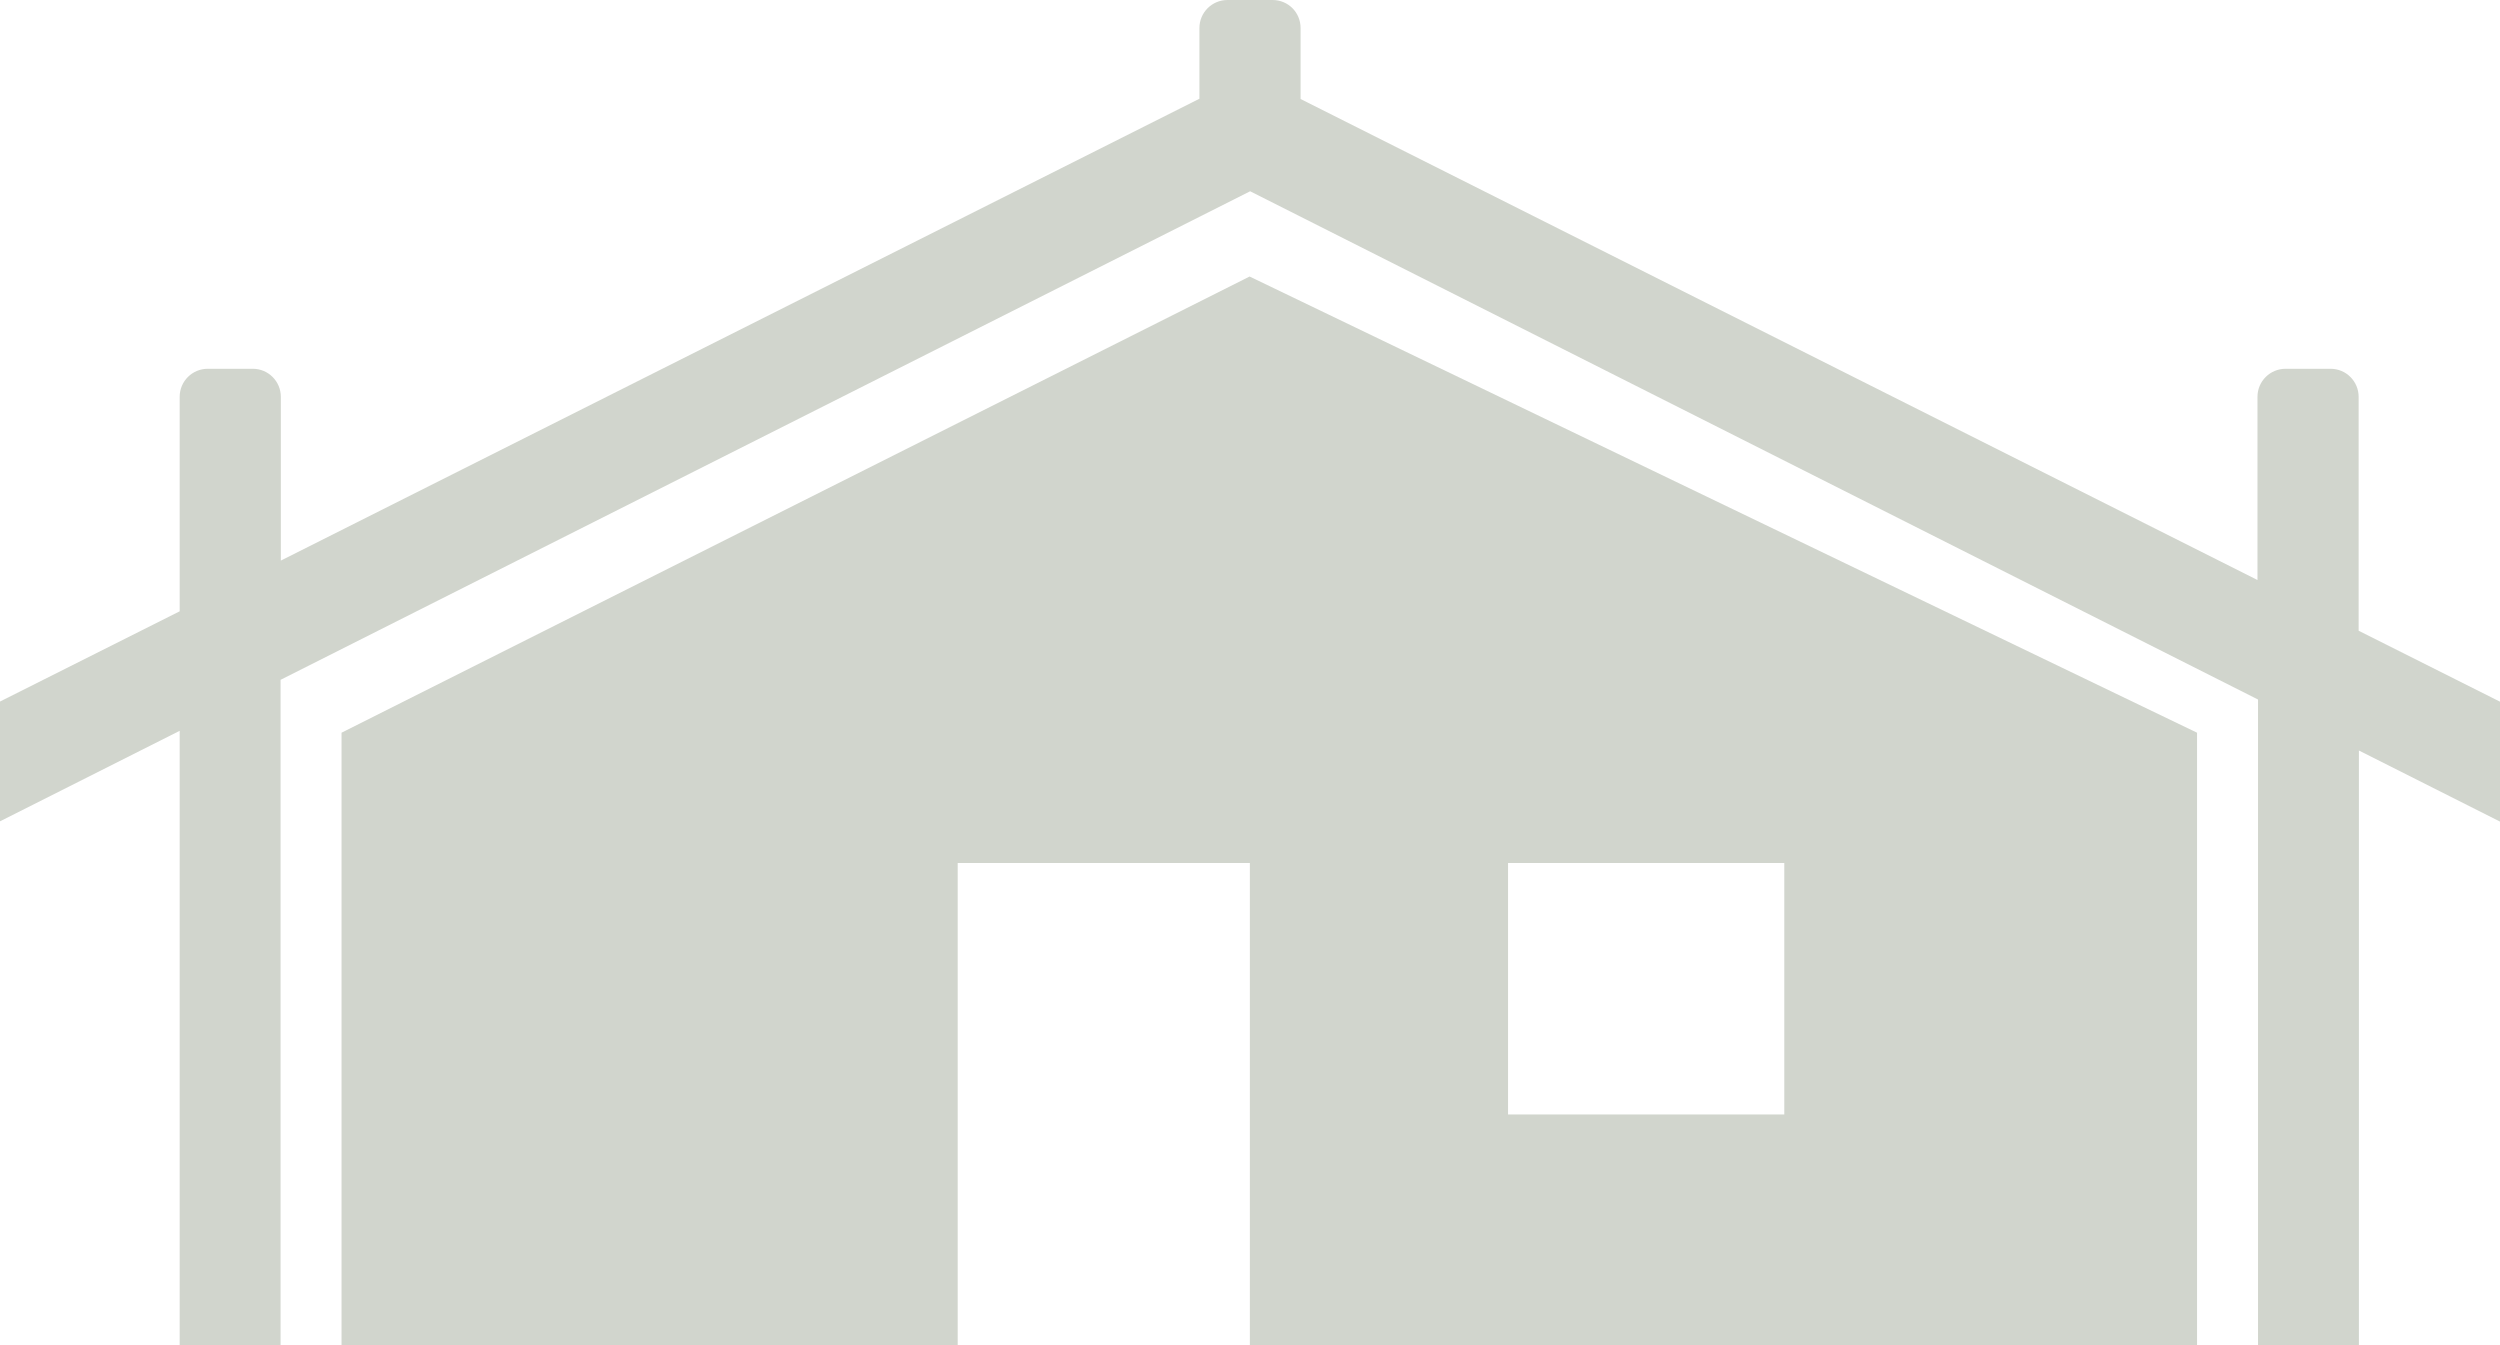
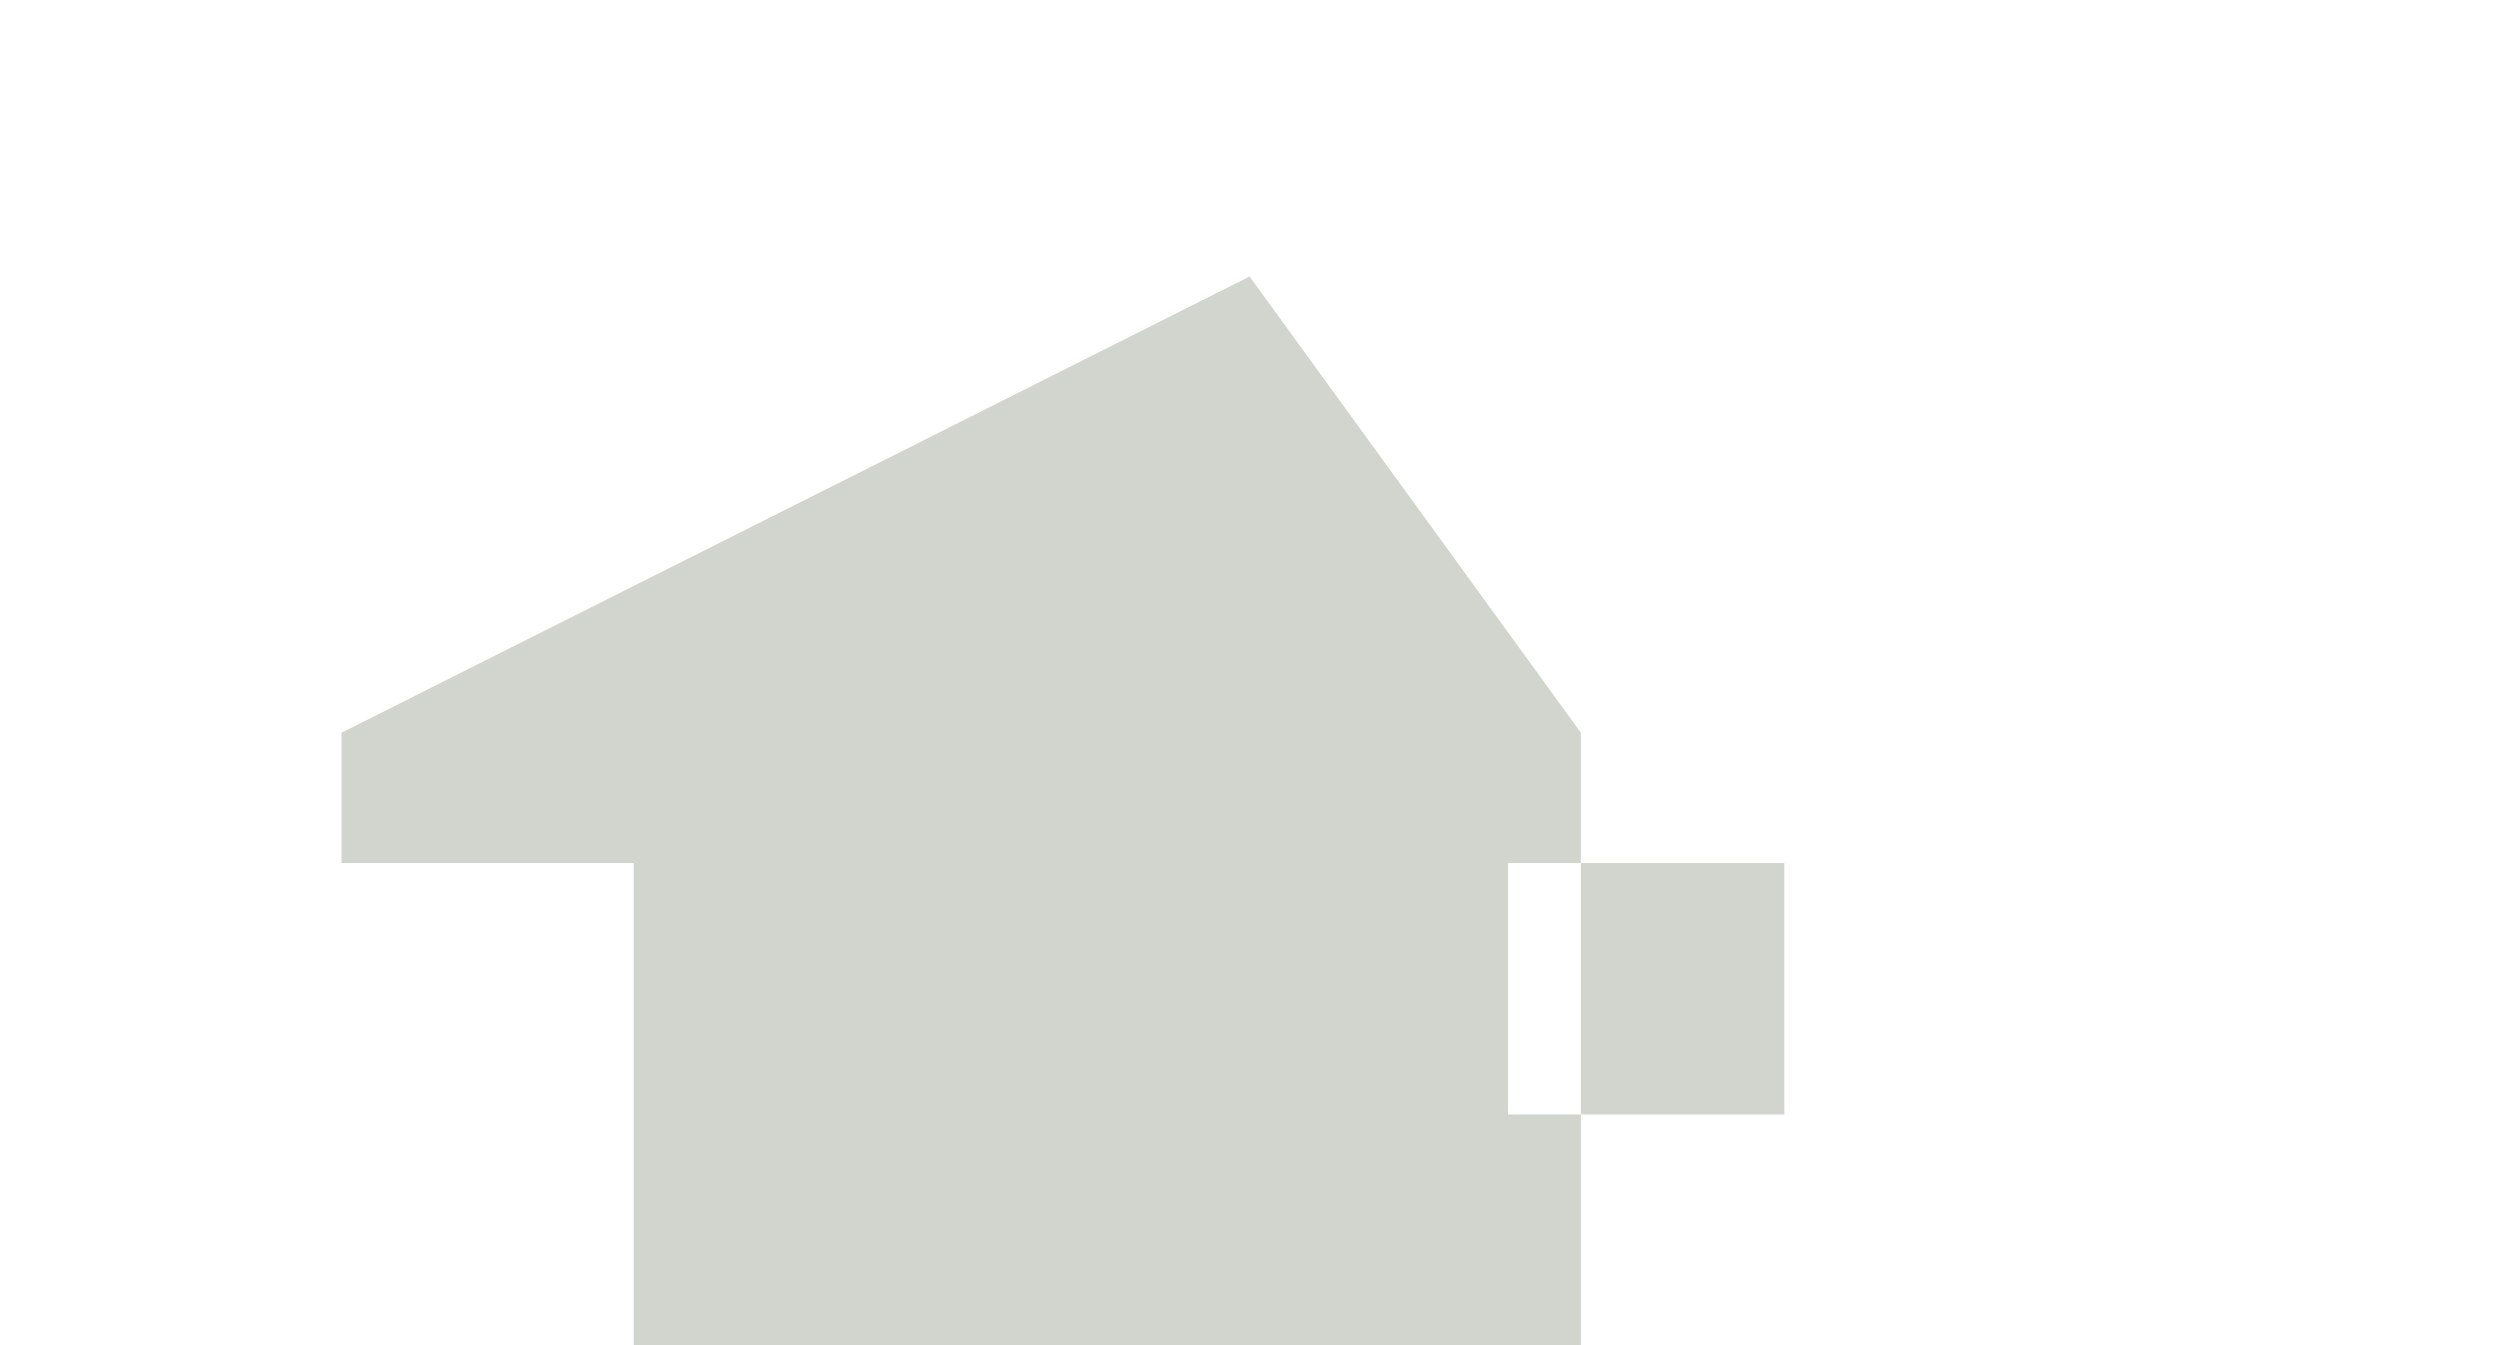
<svg xmlns="http://www.w3.org/2000/svg" id="Layer_1" data-name="Layer 1" viewBox="0 0 92.67 49.86">
  <defs>
    <style>
      .cls-1 {
        fill: #d1d5cd;
      }
    </style>
  </defs>
-   <path class="cls-1" d="M12.66,27.16v22.7h22.84v-17.87h10.83v17.87h35.11v-22.7L46.32,10.25,12.66,27.16ZM55.9,31.99h10.24v9.32h-10.24v-9.32Z" />
-   <path class="cls-1" d="M92.67,26.01l-5.24-2.63v-8.67c0-.57-.46-1.04-1.04-1.04h-1.67c-.57,0-1.04.46-1.04,1.04v6.79L48.21,3.67V1.04C48.21.46,47.75,0,47.17,0h-1.67c-.57,0-1.04.46-1.04,1.04v2.62L10.41,20.78v-6.07c0-.57-.46-1.04-1.04-1.04h-1.67c-.57,0-1.04.46-1.04,1.04v7.95l-6.67,3.35v4.44l6.67-3.36v22.77h3.74v-24.66L46.34,7.09l37.36,18.84v23.94h3.74v-22.05l5.24,2.64v-4.44Z" />
+   <path class="cls-1" d="M12.66,27.16v22.7v-17.87h10.83v17.87h35.11v-22.7L46.32,10.25,12.66,27.16ZM55.9,31.99h10.24v9.32h-10.24v-9.32Z" />
</svg>